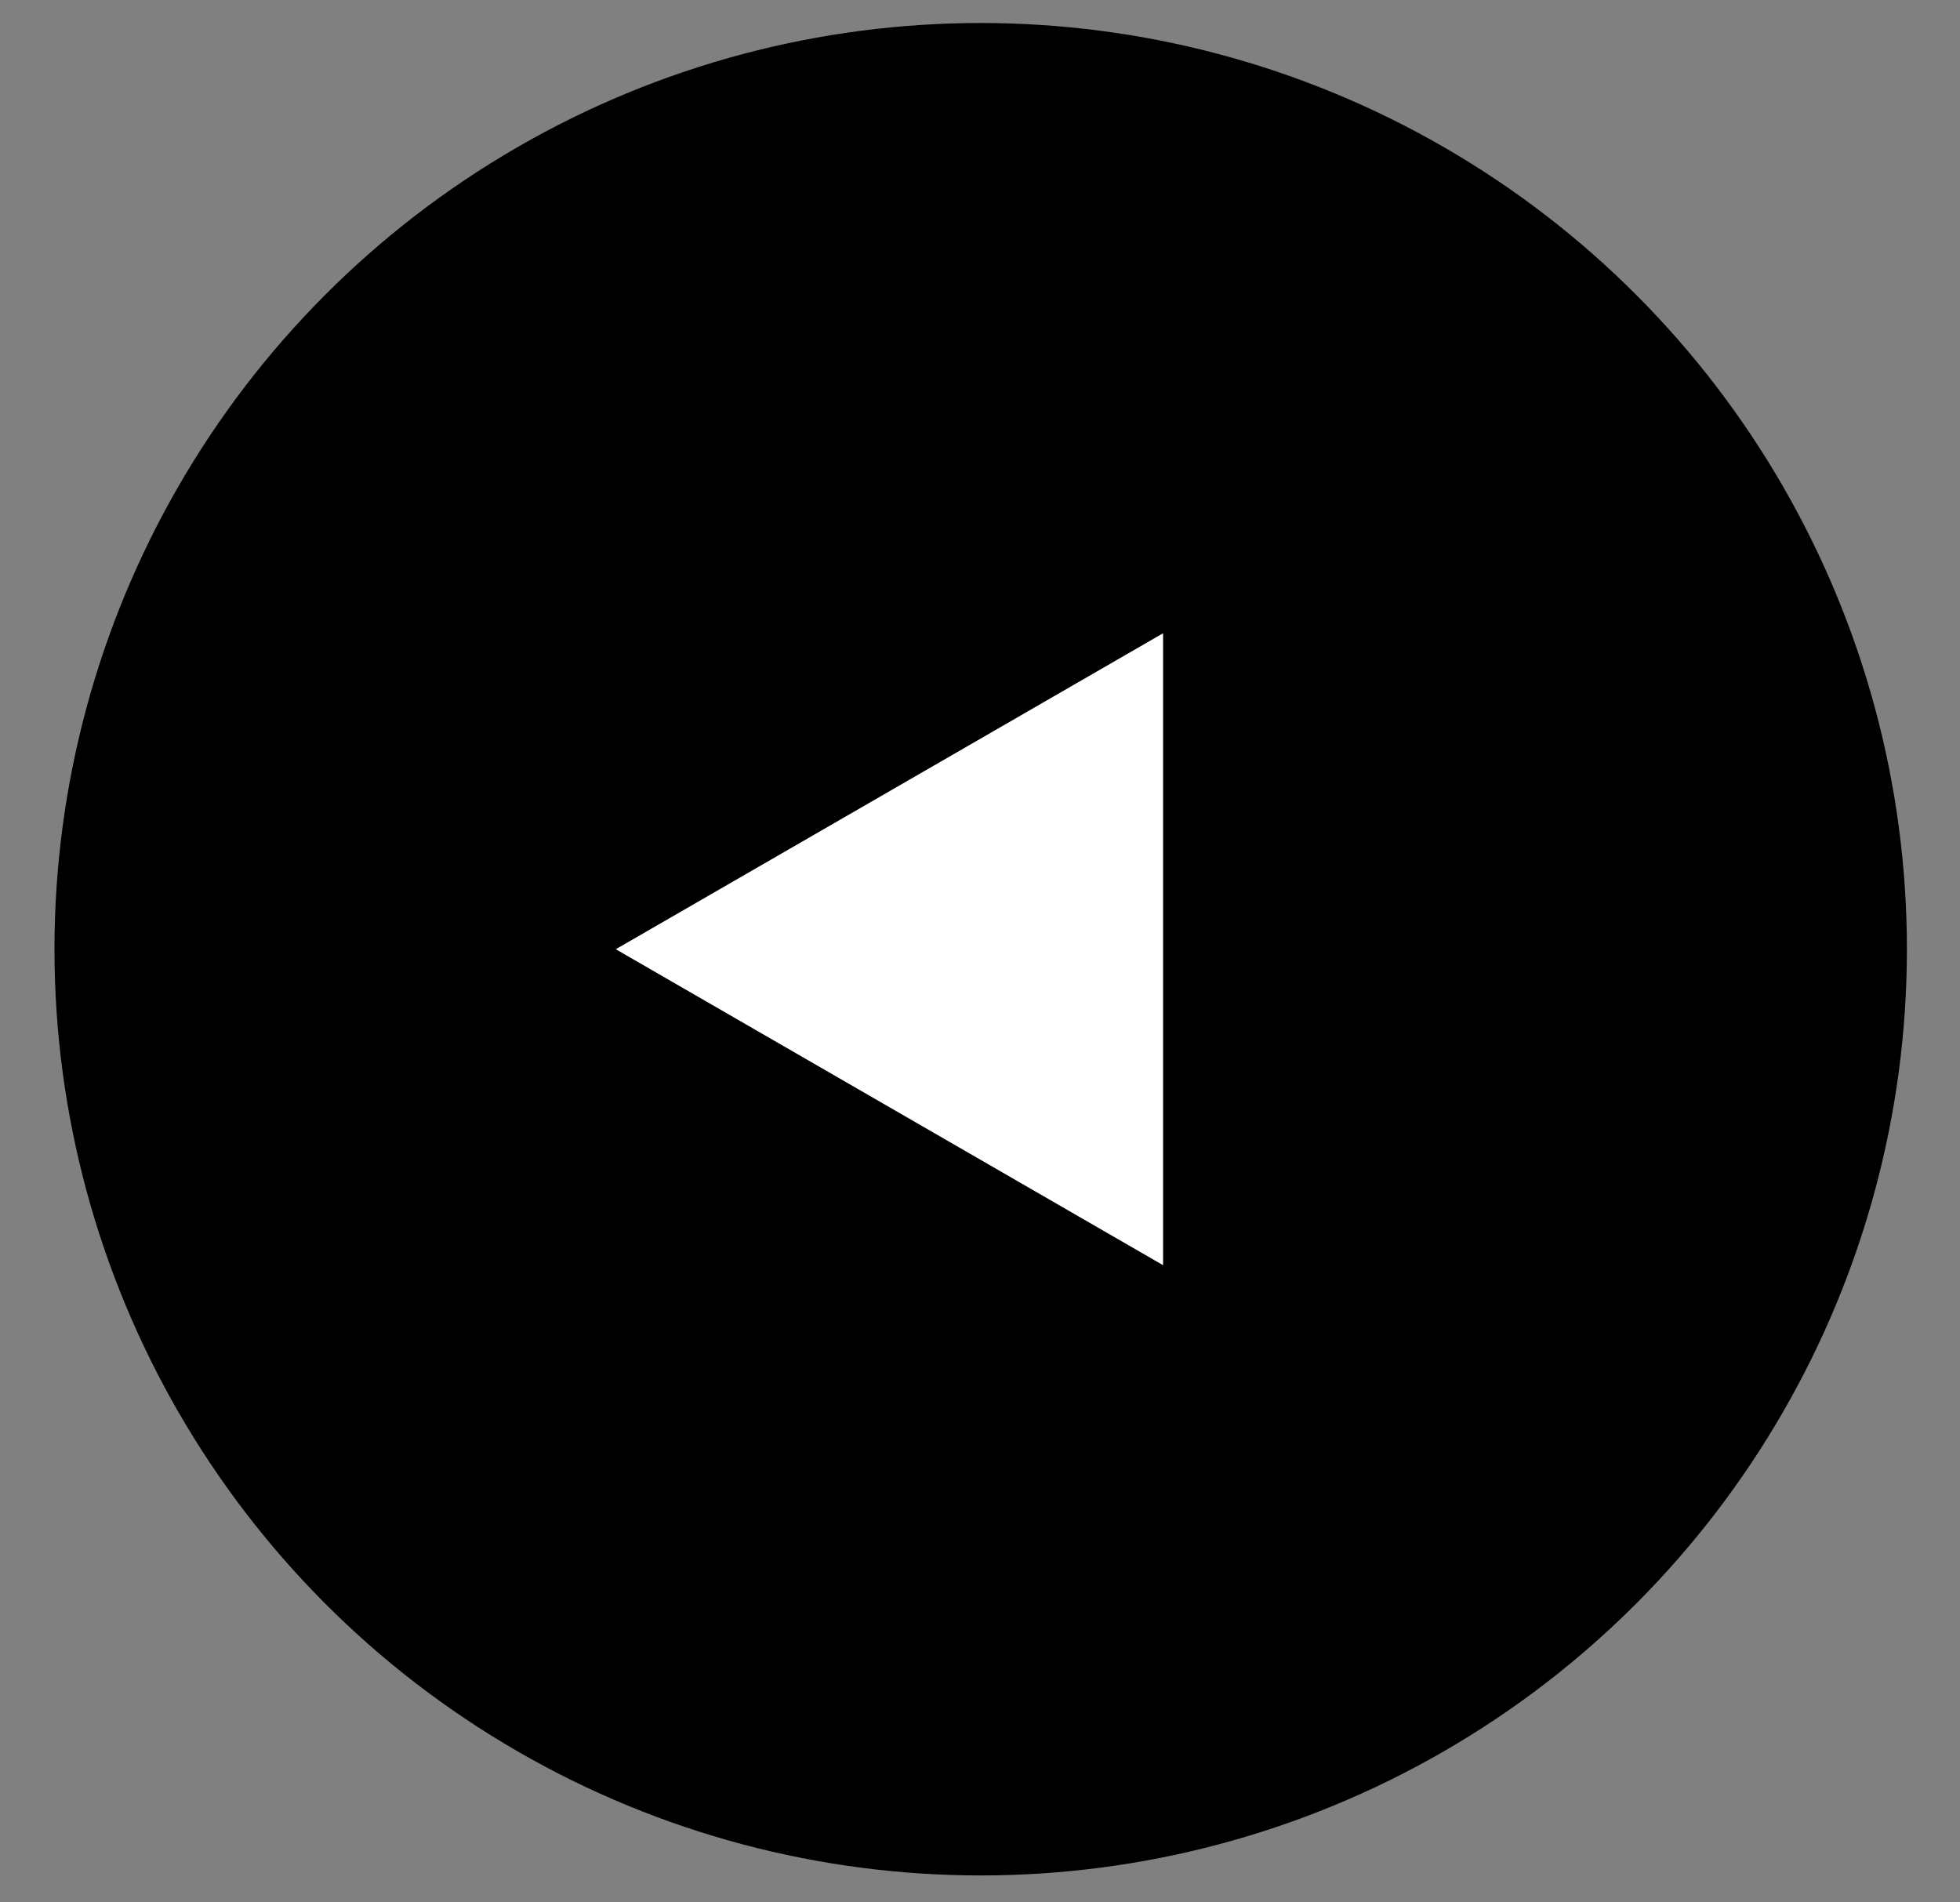
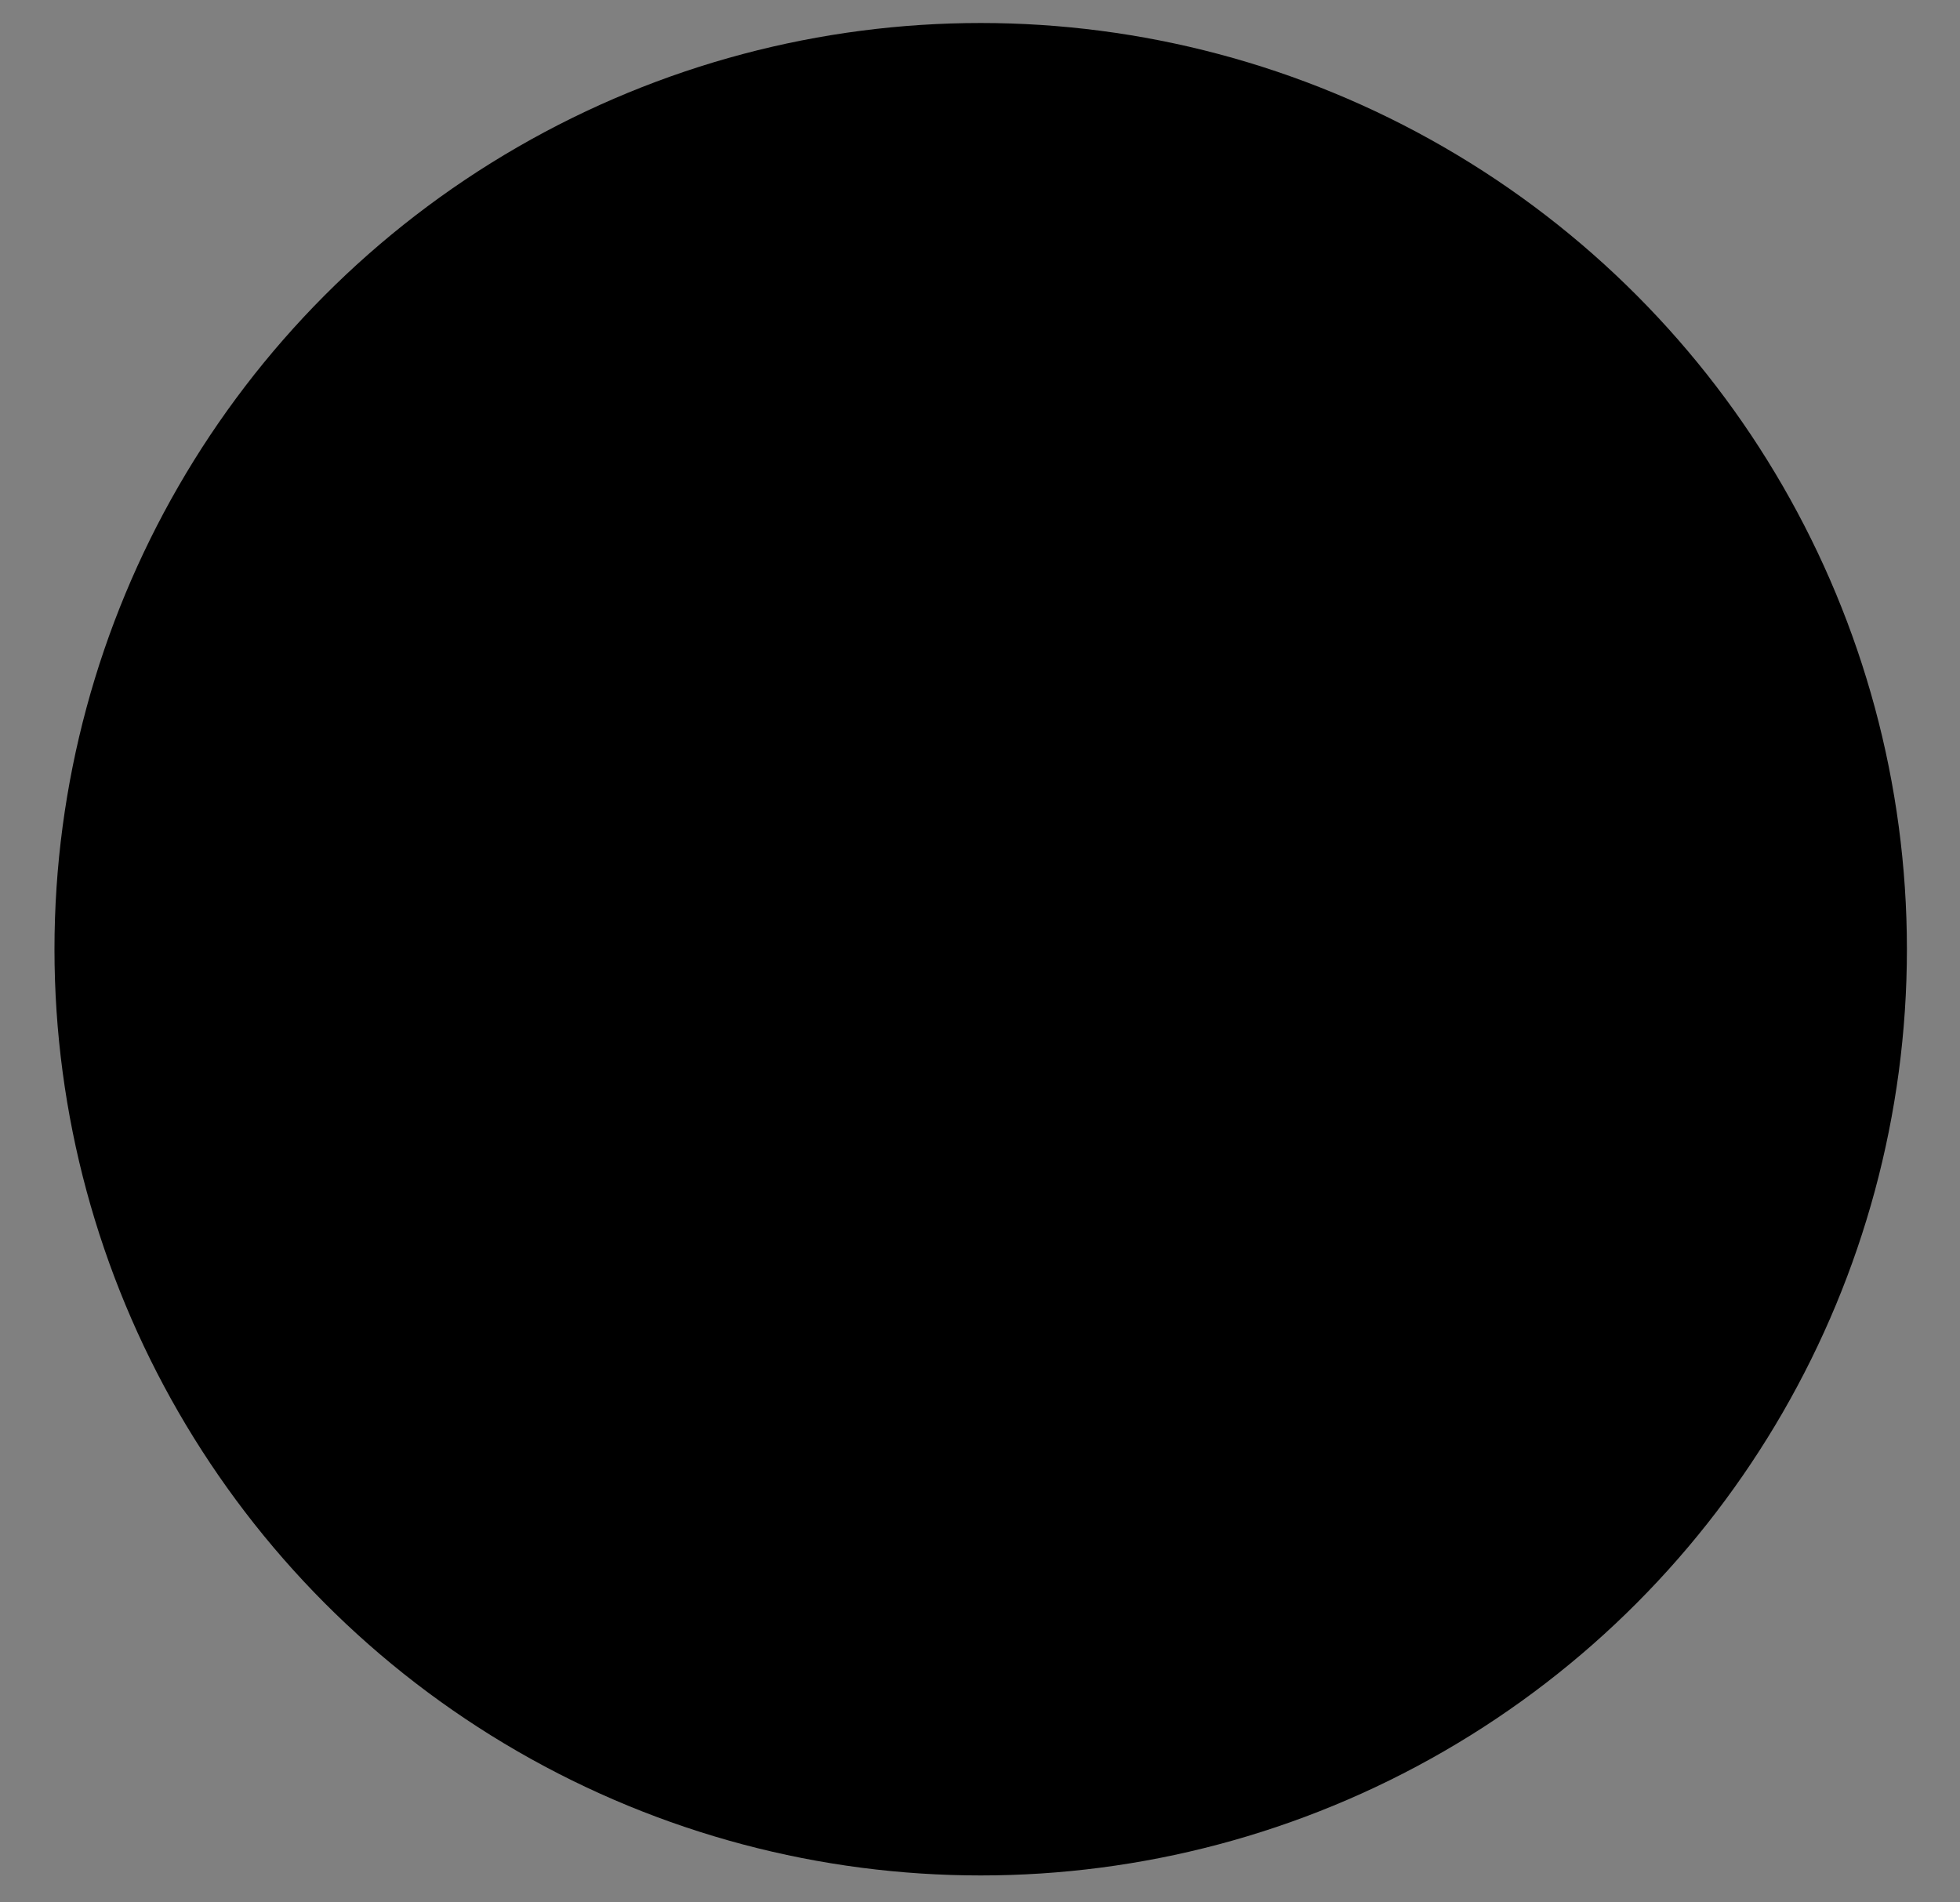
<svg xmlns="http://www.w3.org/2000/svg" width="34" height="33" viewBox="0 0 34 33" fill="none">
  <rect x="0" y="0" width="34" height="33" fill="#808080" stroke="none" />
  <circle cx="17.012" cy="16.466" r="16.067" fill="black" />
-   <path d="M10.682 16.466L20.176 10.985L20.176 21.947L10.682 16.466Z" fill="white" />
</svg>